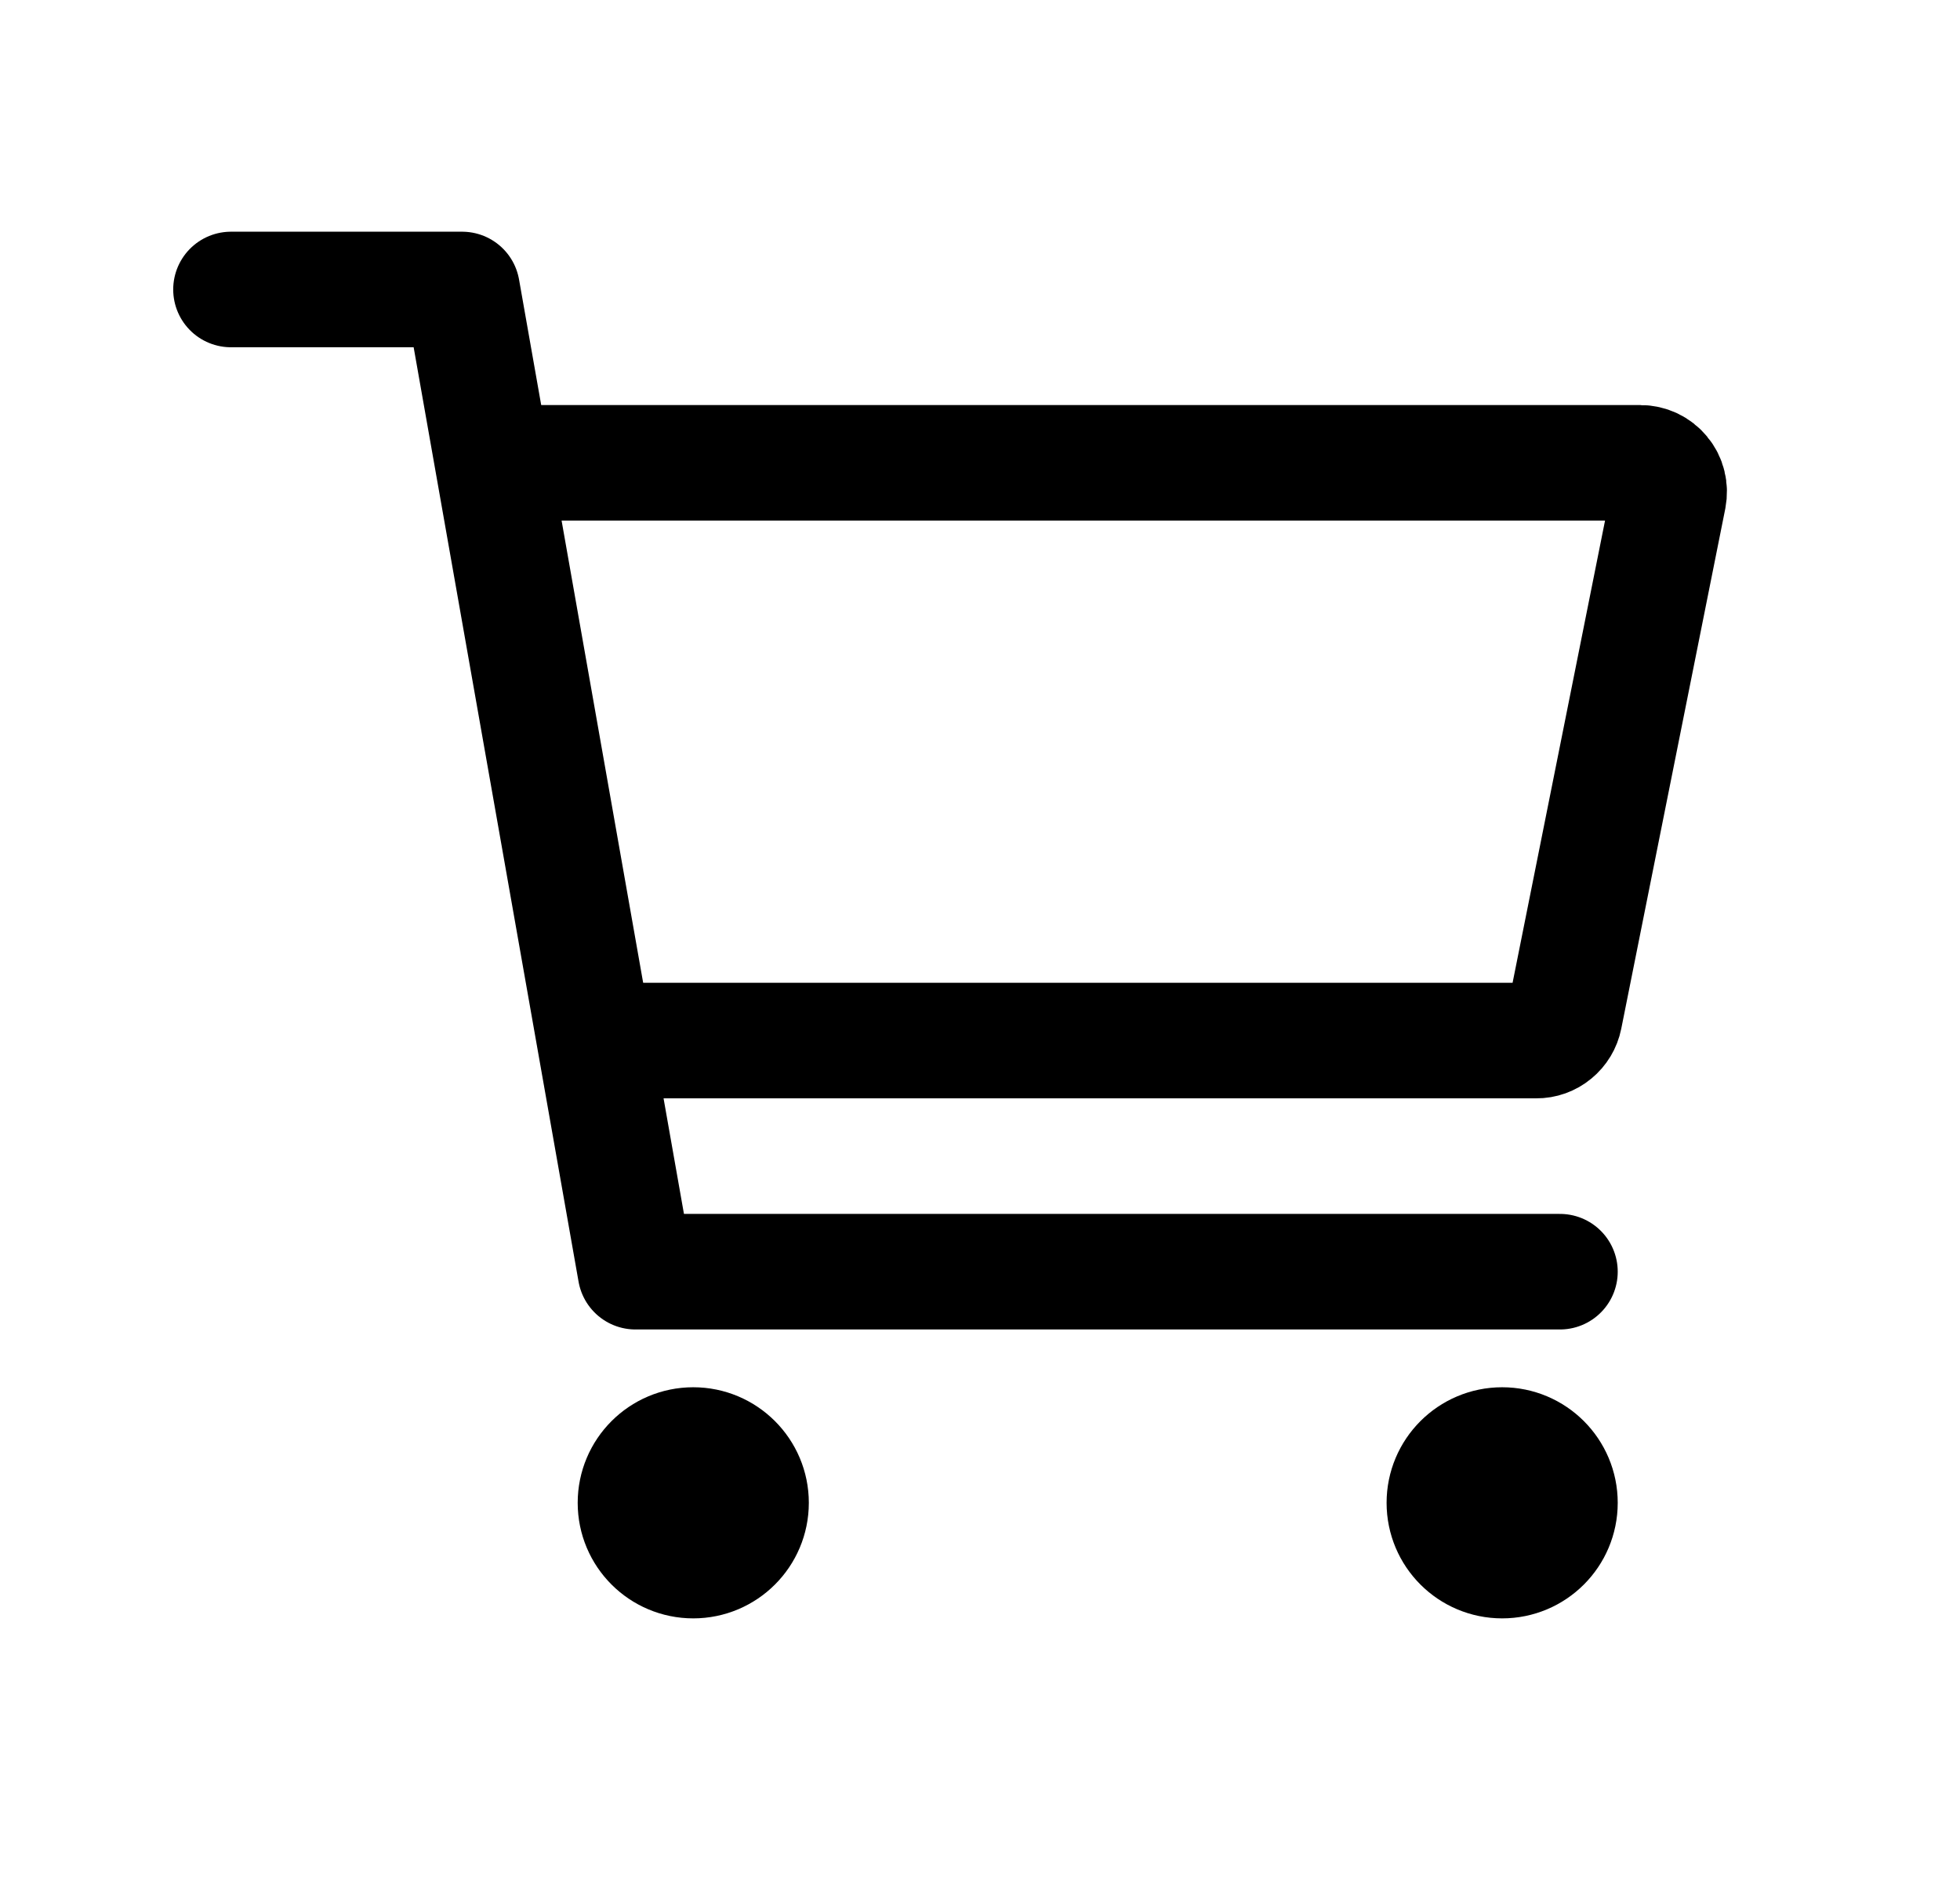
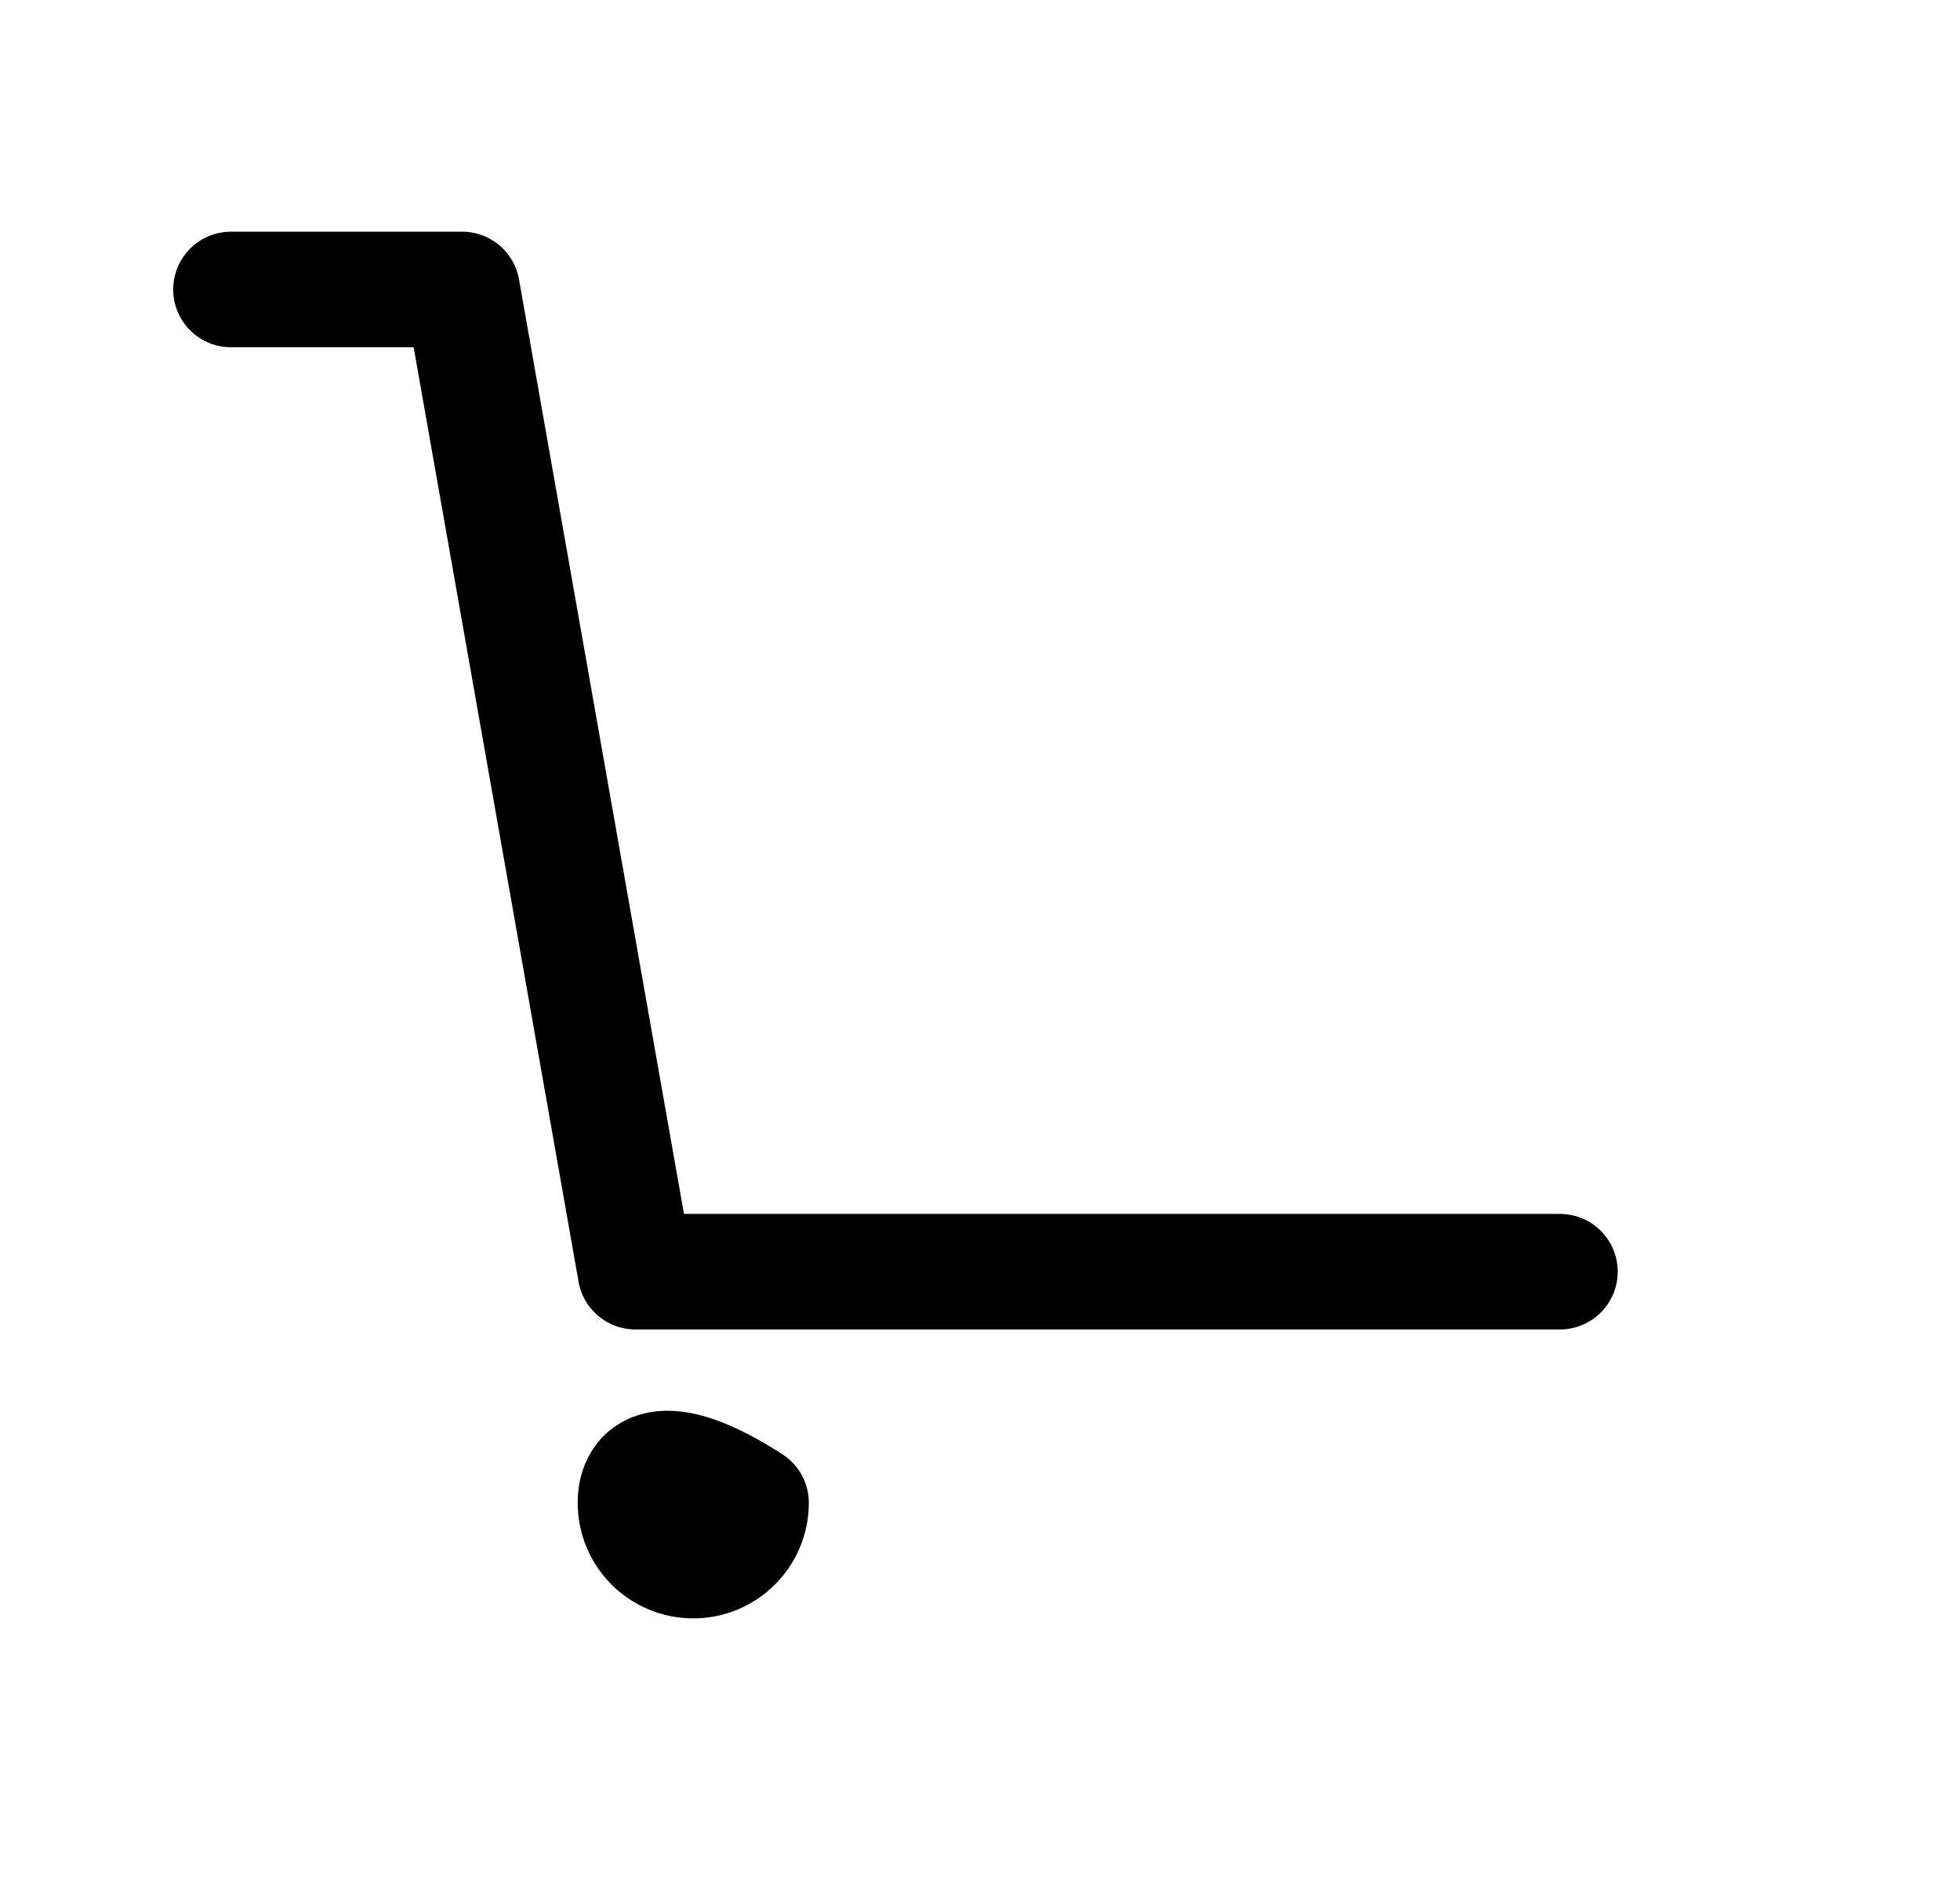
<svg xmlns="http://www.w3.org/2000/svg" width="27" height="26" viewBox="0 0 27 26" fill="none">
-   <path d="M9.55 21.499C9.989 21.499 10.346 21.143 10.346 20.703C10.346 20.264 9.989 19.907 9.55 19.907C9.11 19.907 8.754 20.264 8.754 20.703C8.754 21.143 9.11 21.499 9.55 21.499Z" stroke="black" stroke-width="1.592" stroke-linecap="round" stroke-linejoin="round" />
-   <path d="M20.693 21.499C21.133 21.499 21.489 21.143 21.489 20.703C21.489 20.264 21.133 19.907 20.693 19.907C20.253 19.907 19.897 20.264 19.897 20.703C19.897 21.143 20.253 21.499 20.693 21.499Z" stroke="black" stroke-width="1.592" stroke-linecap="round" stroke-linejoin="round" />
+   <path d="M9.55 21.499C9.989 21.499 10.346 21.143 10.346 20.703C9.11 19.907 8.754 20.264 8.754 20.703C8.754 21.143 9.11 21.499 9.55 21.499Z" stroke="black" stroke-width="1.592" stroke-linecap="round" stroke-linejoin="round" />
  <path d="M3.182 3.988H6.366L8.754 17.519H21.489" stroke="black" stroke-width="1.592" stroke-linecap="round" stroke-linejoin="round" />
-   <path d="M8.754 14.335H21.163C21.255 14.336 21.344 14.304 21.415 14.245C21.486 14.187 21.535 14.106 21.553 14.016L22.986 6.852C22.997 6.794 22.996 6.735 22.982 6.678C22.968 6.62 22.941 6.567 22.903 6.522C22.866 6.476 22.819 6.439 22.766 6.414C22.712 6.389 22.654 6.376 22.595 6.376H7.162" stroke="black" stroke-width="1.592" stroke-linecap="round" stroke-linejoin="round" />
</svg>